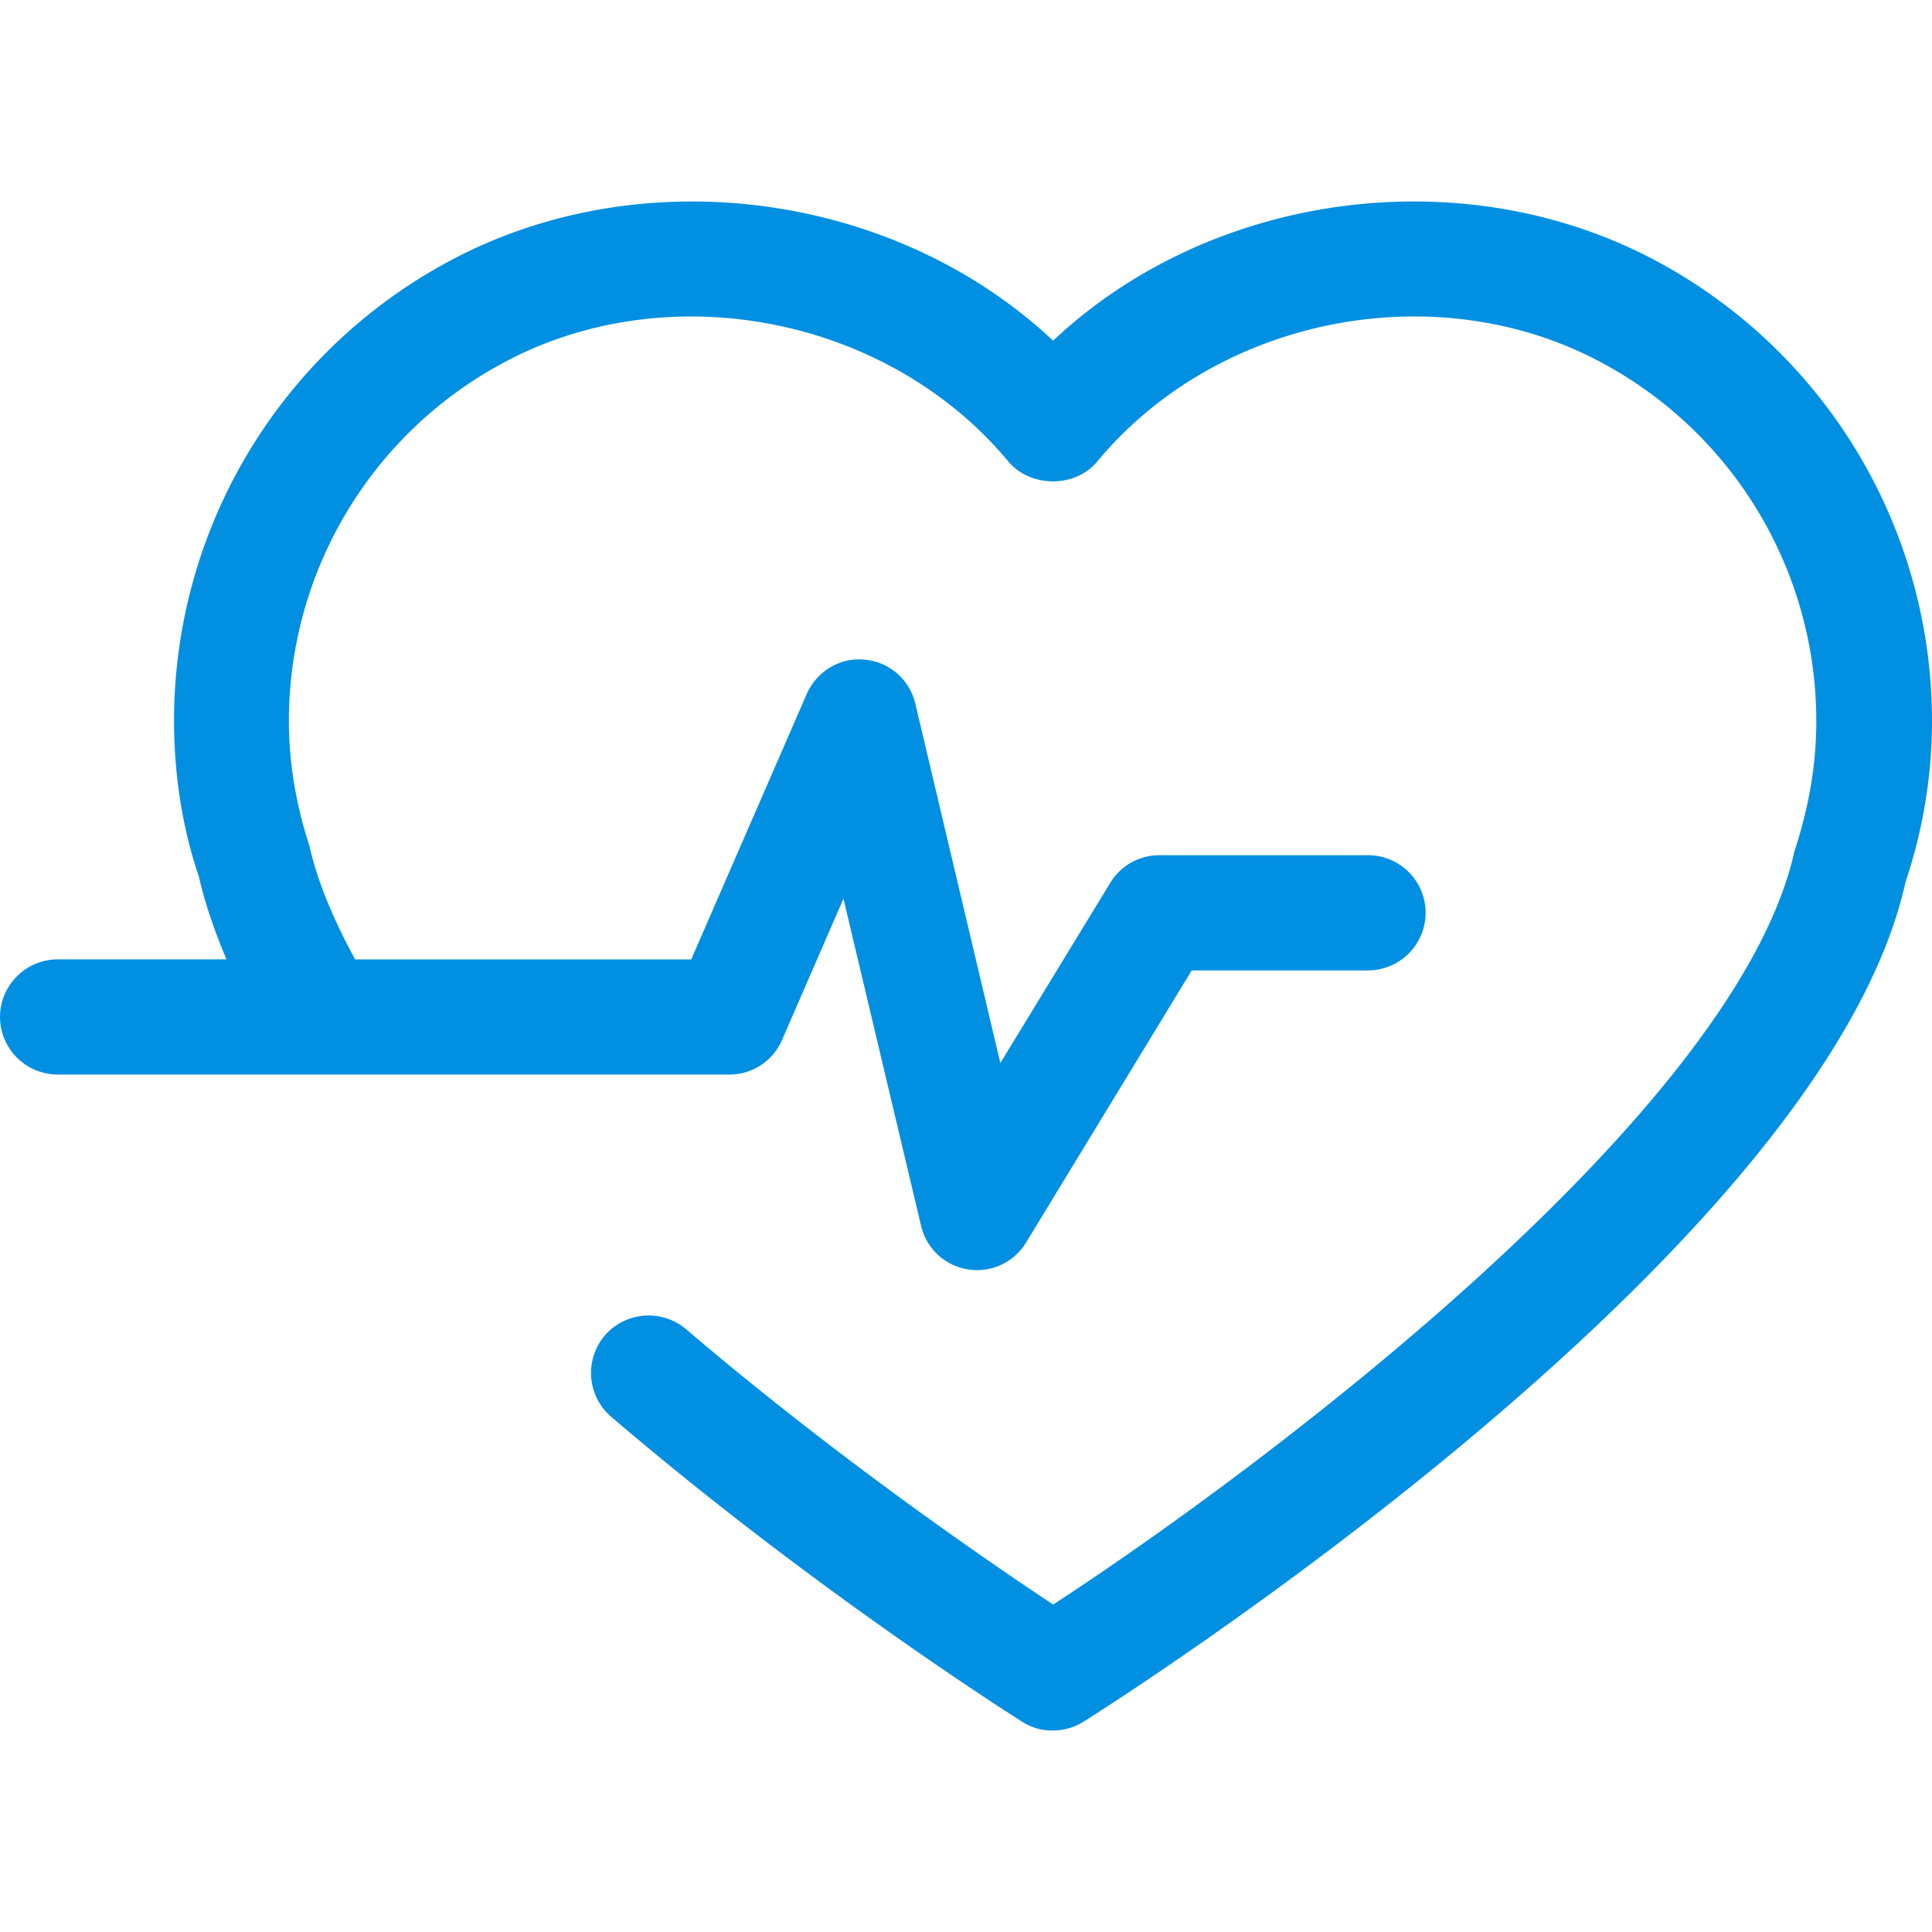
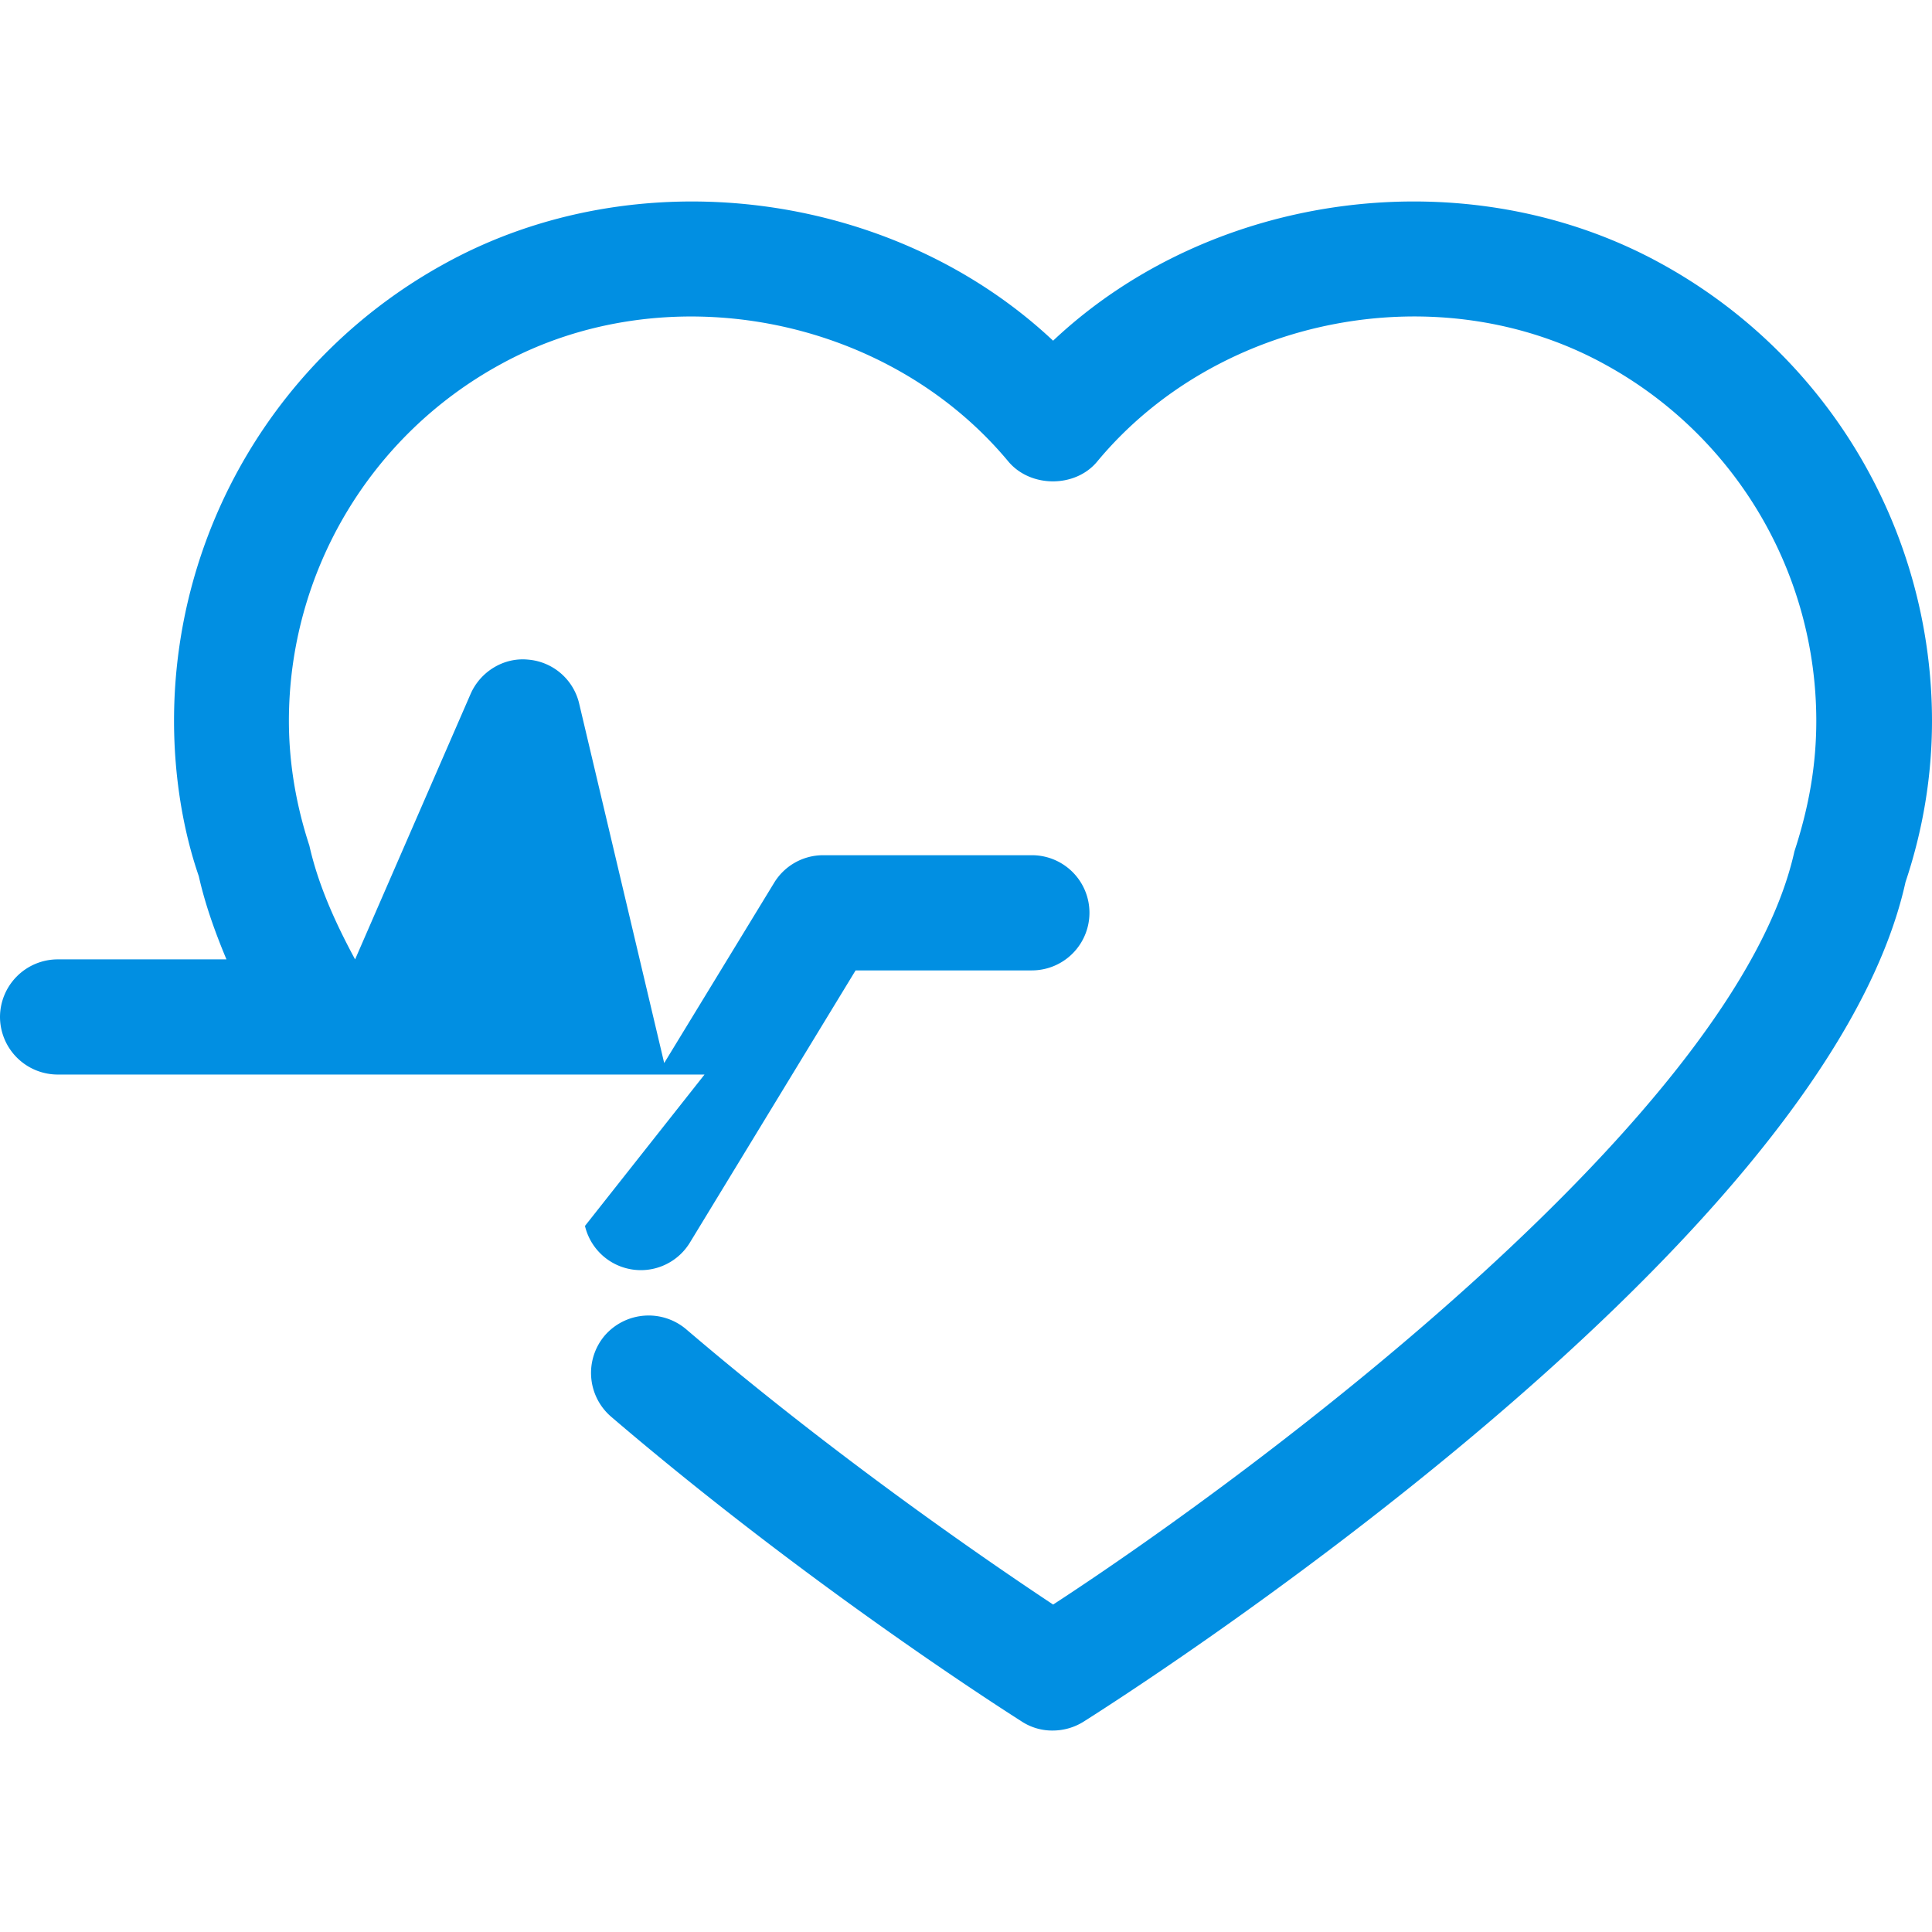
<svg xmlns="http://www.w3.org/2000/svg" width="512" height="512" x="0" y="0" viewBox="0 0 94.006 94.005" style="enable-background:new 0 0 512 512" xml:space="preserve" class="">
  <g>
-     <path d="M94.006 35.071c0 2.673-.438 5.31-1.288 7.845-3.993 18.067-38.521 39.923-39.99 40.853a2.834 2.834 0 0 1-1.499.434 2.711 2.711 0 0 1-1.505-.434c-.395-.257-10.123-6.396-19.986-14.834a2.812 2.812 0 0 1-.314-3.95 2.827 2.827 0 0 1 3.952-.317c7.352 6.281 14.782 11.359 17.867 13.405 10.37-6.761 33.263-23.962 36.069-36.648.733-2.241 1.064-4.279 1.064-6.348a19.777 19.777 0 0 0-10.235-17.319c-8.063-4.474-18.856-2.411-24.755 4.7-1.06 1.284-3.24 1.284-4.32 0-5.917-7.116-16.702-9.163-24.754-4.708a19.77 19.77 0 0 0-10.255 17.316c0 2.055.348 4.102.996 6.079.416 1.85 1.212 3.659 2.225 5.536h16.356l5.617-12.909c.481-1.105 1.63-1.8 2.812-1.676a2.784 2.784 0 0 1 2.476 2.147l4.135 17.482 5.349-8.771a2.792 2.792 0 0 1 2.391-1.342h10.151a2.8 2.8 0 0 1 2.801 2.803 2.805 2.805 0 0 1-2.801 2.802h-8.578l-8.058 13.236a2.794 2.794 0 0 1-5.11-.803L41.04 43.726l-2.986 6.873a2.791 2.791 0 0 1-2.572 1.685H2.802A2.812 2.812 0 0 1 0 49.482a2.813 2.813 0 0 1 2.802-2.802h8.217c-.583-1.391-1.054-2.741-1.346-4.047-.782-2.268-1.205-4.909-1.205-7.568A25.368 25.368 0 0 1 21.615 12.84c9.406-5.203 21.853-3.567 29.626 3.737 7.752-7.305 20.19-8.94 29.612-3.737a25.389 25.389 0 0 1 13.153 22.231z" fill="#018fe2" opacity="1" data-original="#000000" class="" />
+     <path d="M94.006 35.071c0 2.673-.438 5.31-1.288 7.845-3.993 18.067-38.521 39.923-39.99 40.853a2.834 2.834 0 0 1-1.499.434 2.711 2.711 0 0 1-1.505-.434c-.395-.257-10.123-6.396-19.986-14.834a2.812 2.812 0 0 1-.314-3.95 2.827 2.827 0 0 1 3.952-.317c7.352 6.281 14.782 11.359 17.867 13.405 10.37-6.761 33.263-23.962 36.069-36.648.733-2.241 1.064-4.279 1.064-6.348a19.777 19.777 0 0 0-10.235-17.319c-8.063-4.474-18.856-2.411-24.755 4.7-1.06 1.284-3.24 1.284-4.32 0-5.917-7.116-16.702-9.163-24.754-4.708a19.77 19.77 0 0 0-10.255 17.316c0 2.055.348 4.102.996 6.079.416 1.85 1.212 3.659 2.225 5.536l5.617-12.909c.481-1.105 1.63-1.8 2.812-1.676a2.784 2.784 0 0 1 2.476 2.147l4.135 17.482 5.349-8.771a2.792 2.792 0 0 1 2.391-1.342h10.151a2.8 2.8 0 0 1 2.801 2.803 2.805 2.805 0 0 1-2.801 2.802h-8.578l-8.058 13.236a2.794 2.794 0 0 1-5.11-.803L41.04 43.726l-2.986 6.873a2.791 2.791 0 0 1-2.572 1.685H2.802A2.812 2.812 0 0 1 0 49.482a2.813 2.813 0 0 1 2.802-2.802h8.217c-.583-1.391-1.054-2.741-1.346-4.047-.782-2.268-1.205-4.909-1.205-7.568A25.368 25.368 0 0 1 21.615 12.84c9.406-5.203 21.853-3.567 29.626 3.737 7.752-7.305 20.19-8.94 29.612-3.737a25.389 25.389 0 0 1 13.153 22.231z" fill="#018fe2" opacity="1" data-original="#000000" class="" />
  </g>
</svg>